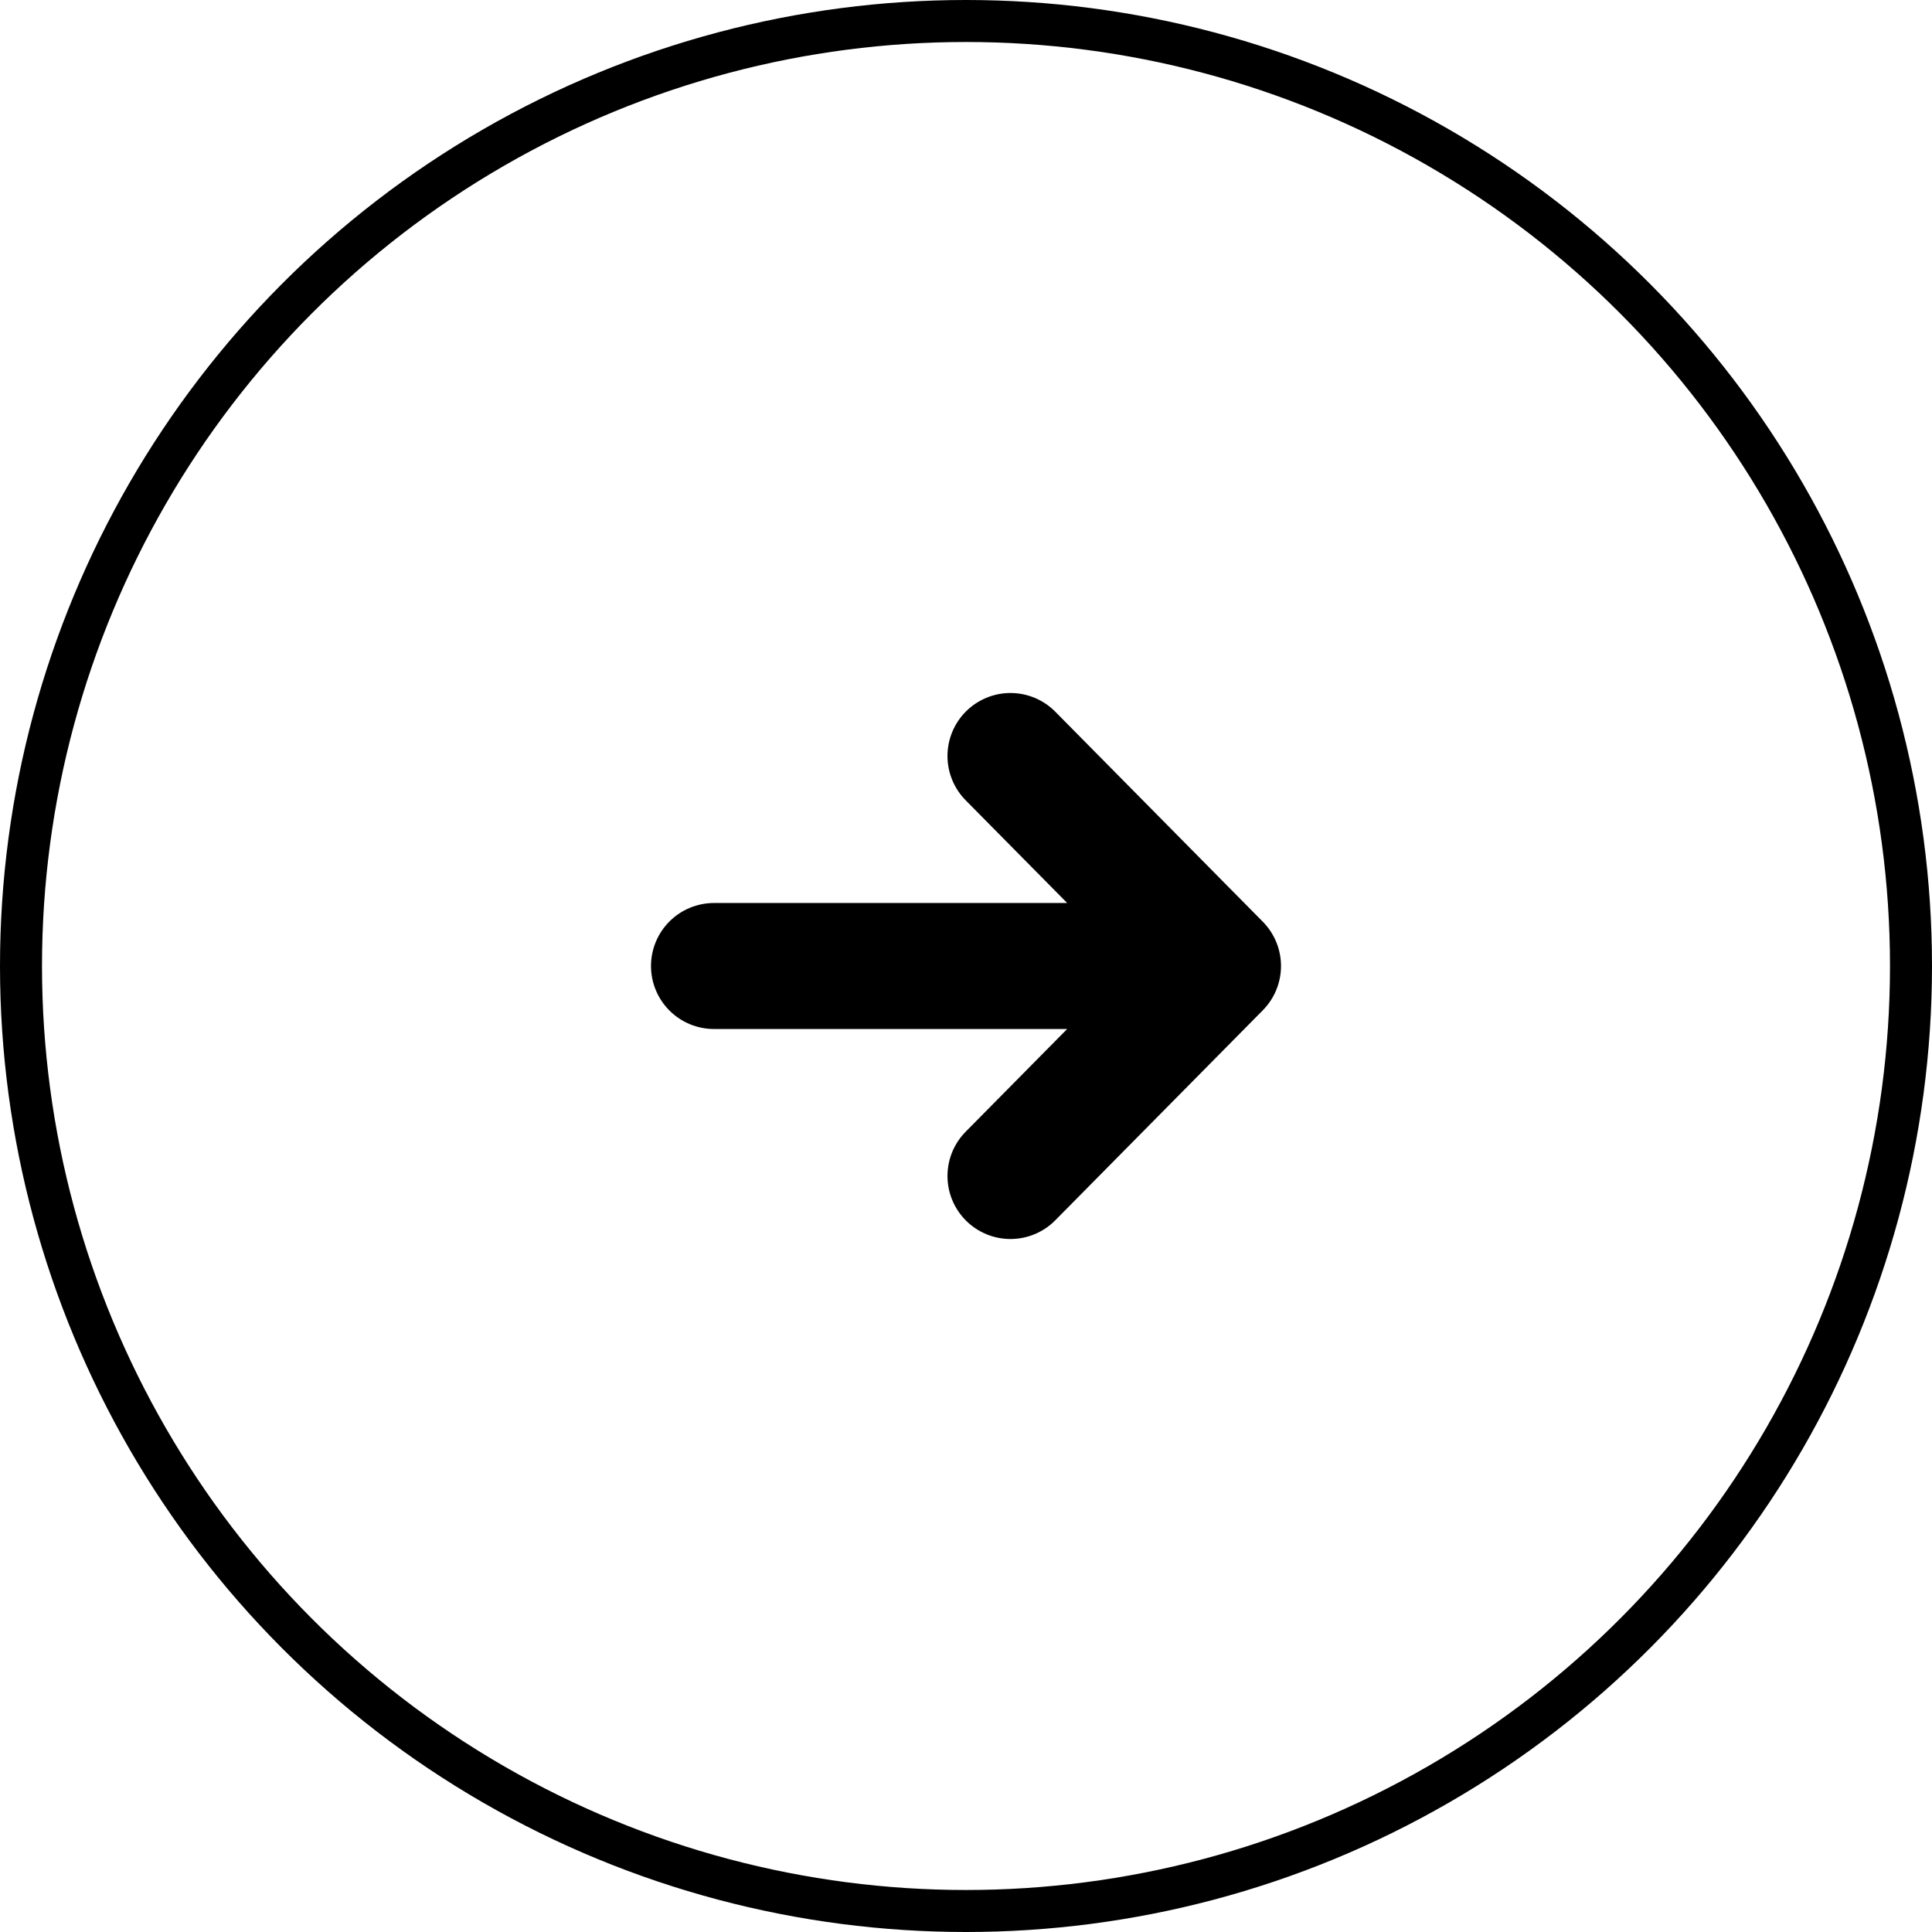
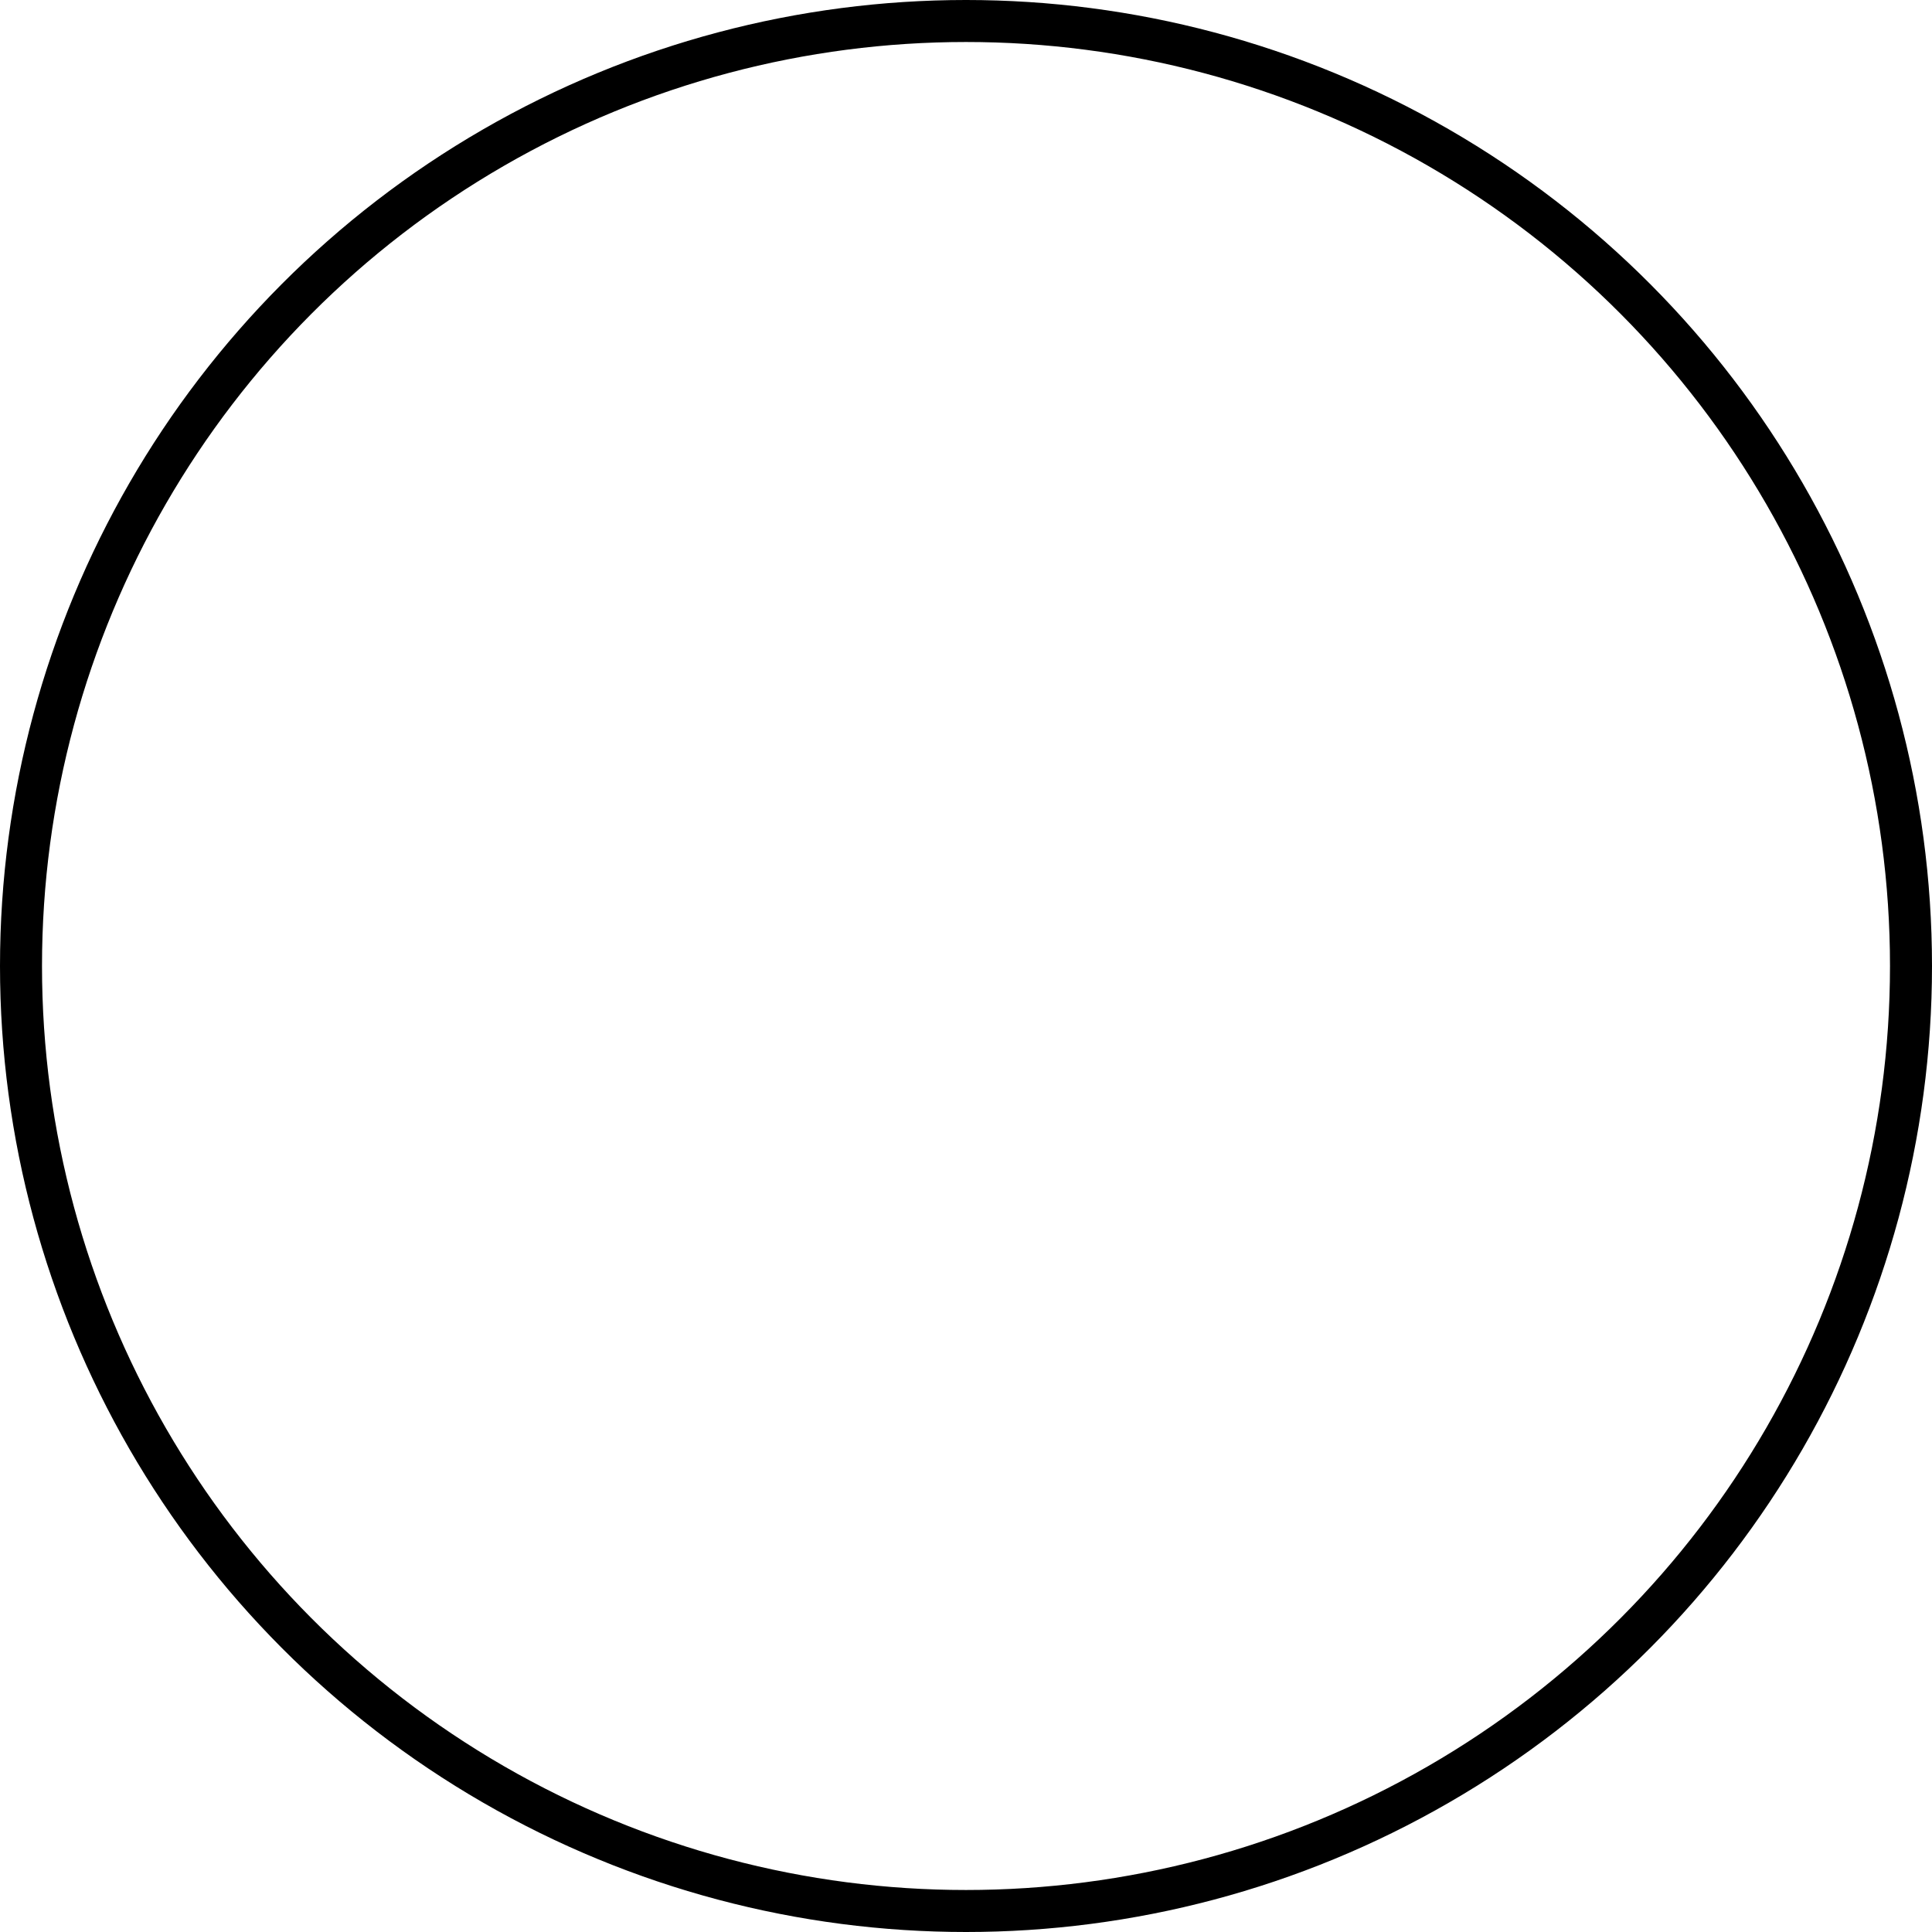
<svg xmlns="http://www.w3.org/2000/svg" width="46" height="46" viewBox="0 0 46 46" fill="none">
  <circle cx="23" cy="23" r="22.5" stroke="black" />
-   <path d="M24.059 18L29 23M29 23L24.059 28M29 23H17" stroke="black" stroke-width="3" stroke-linecap="round" stroke-linejoin="round" />
</svg>